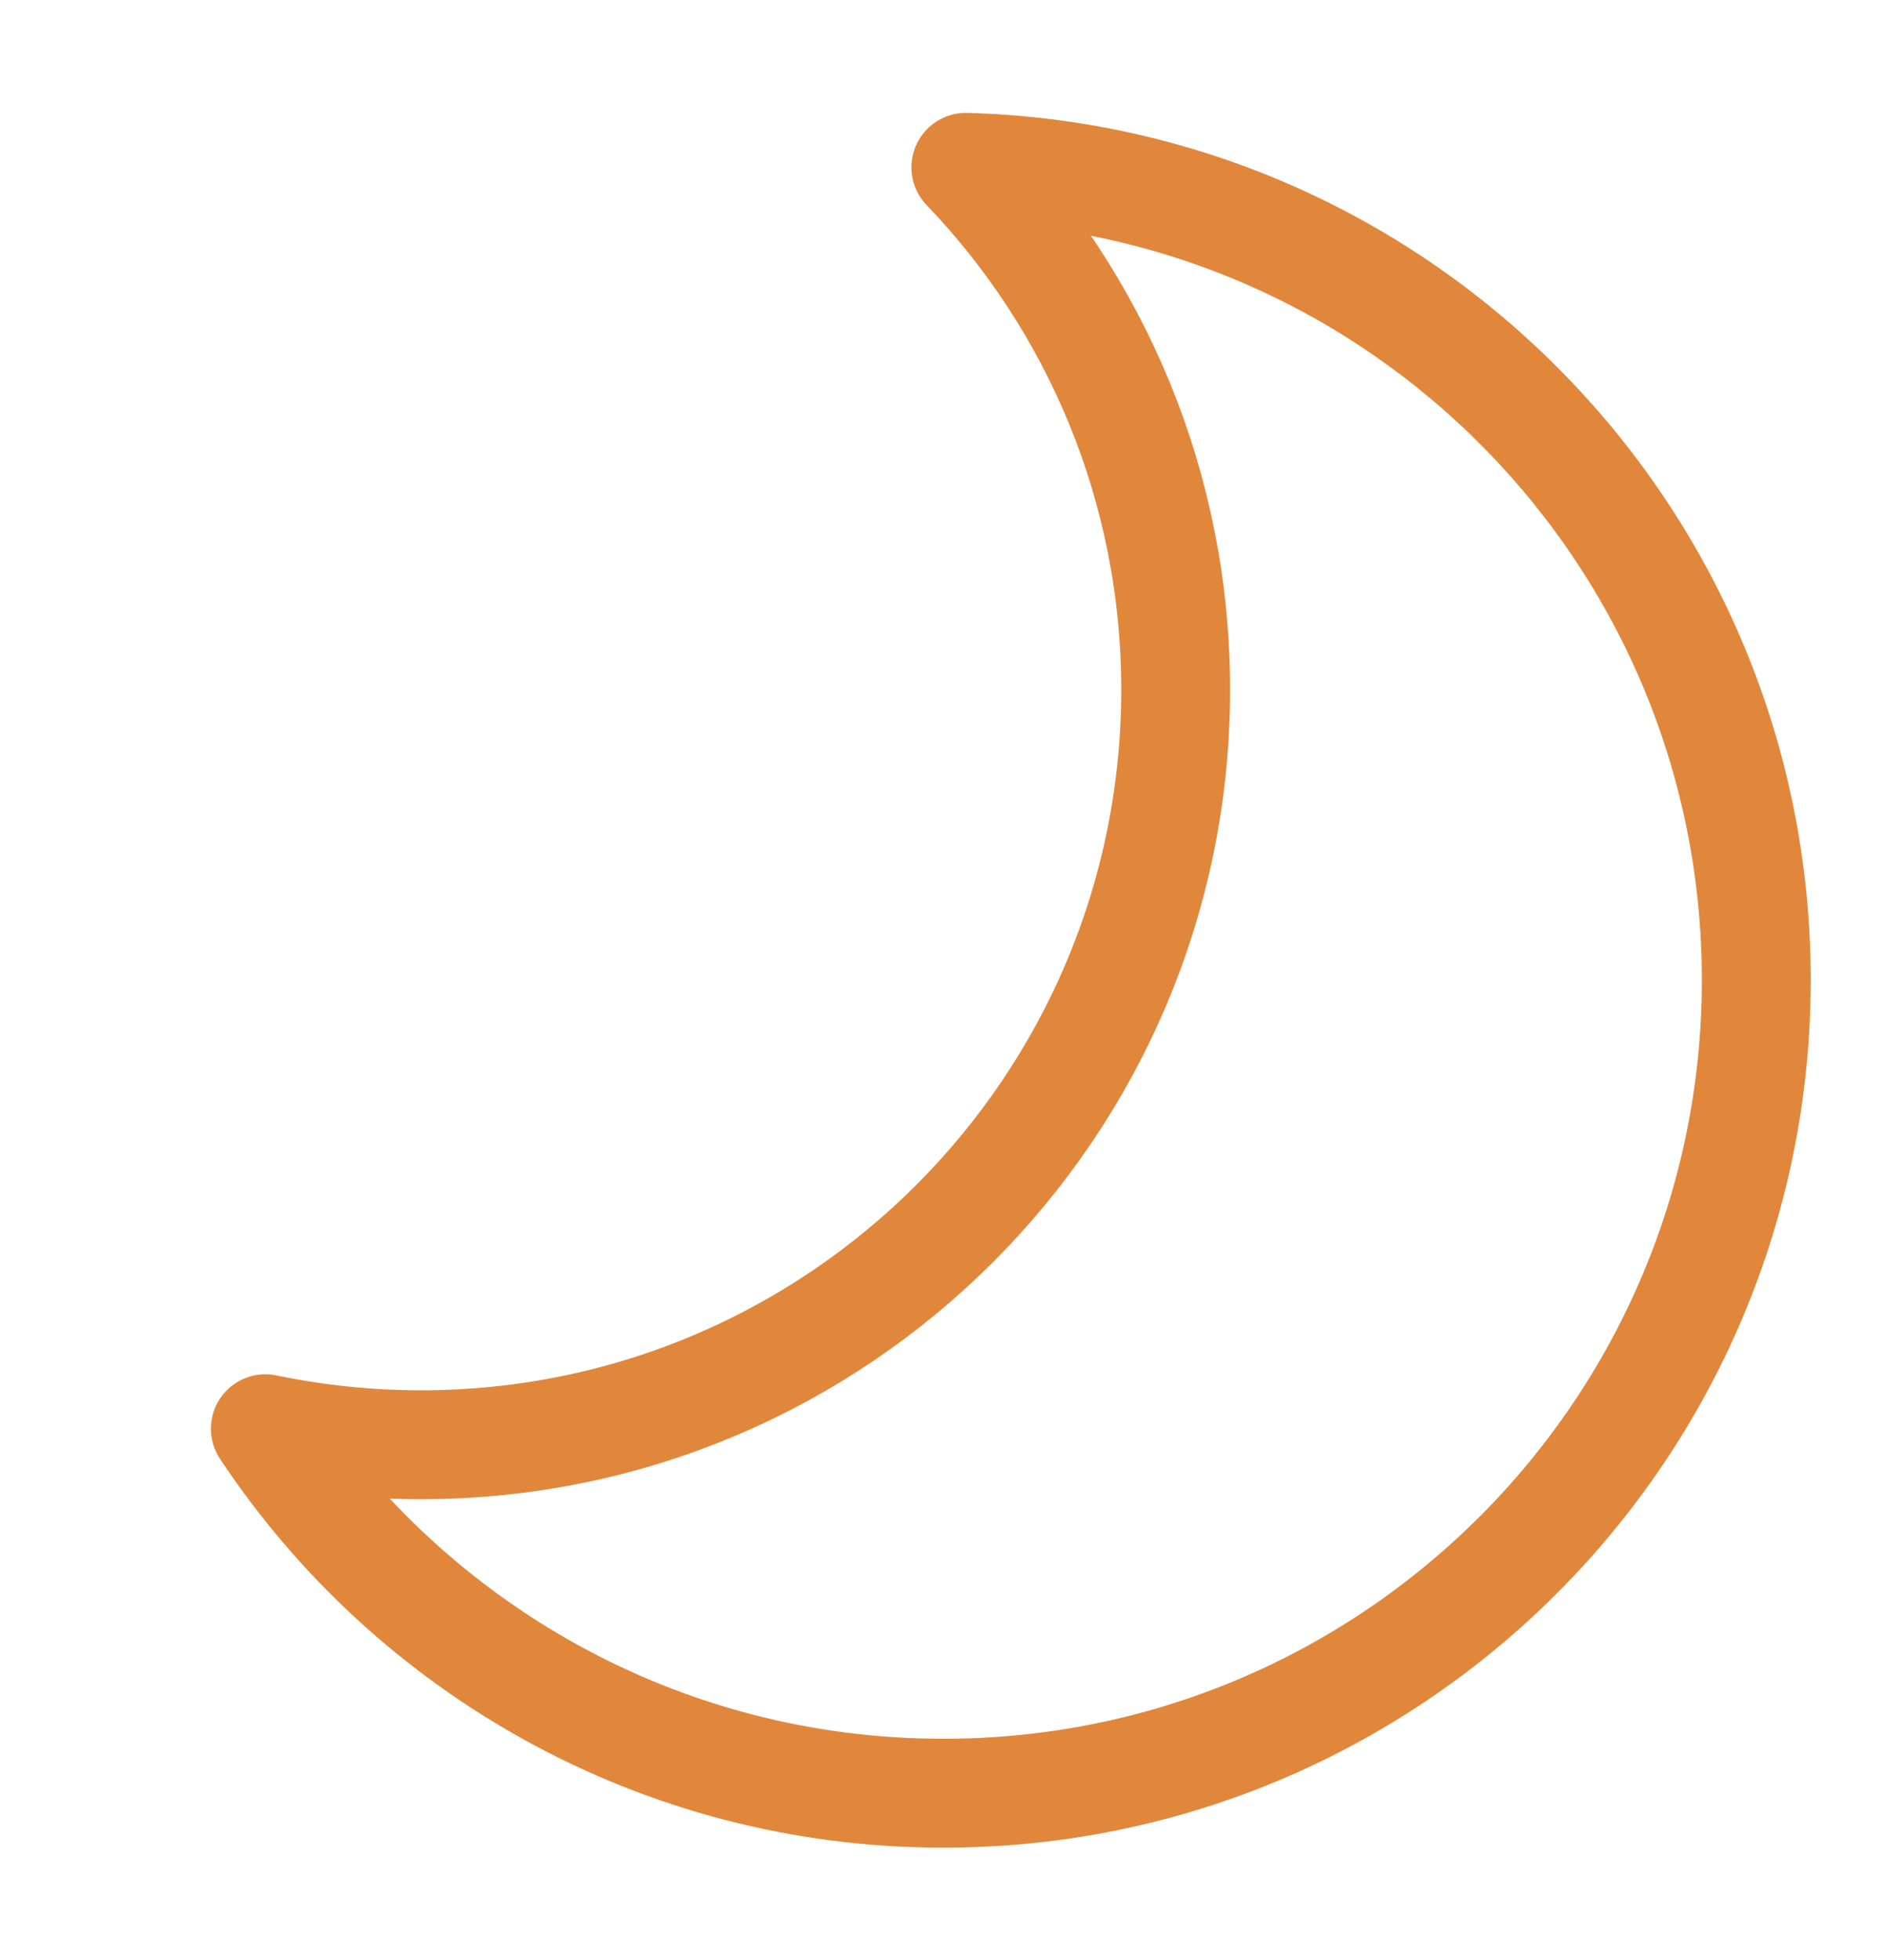
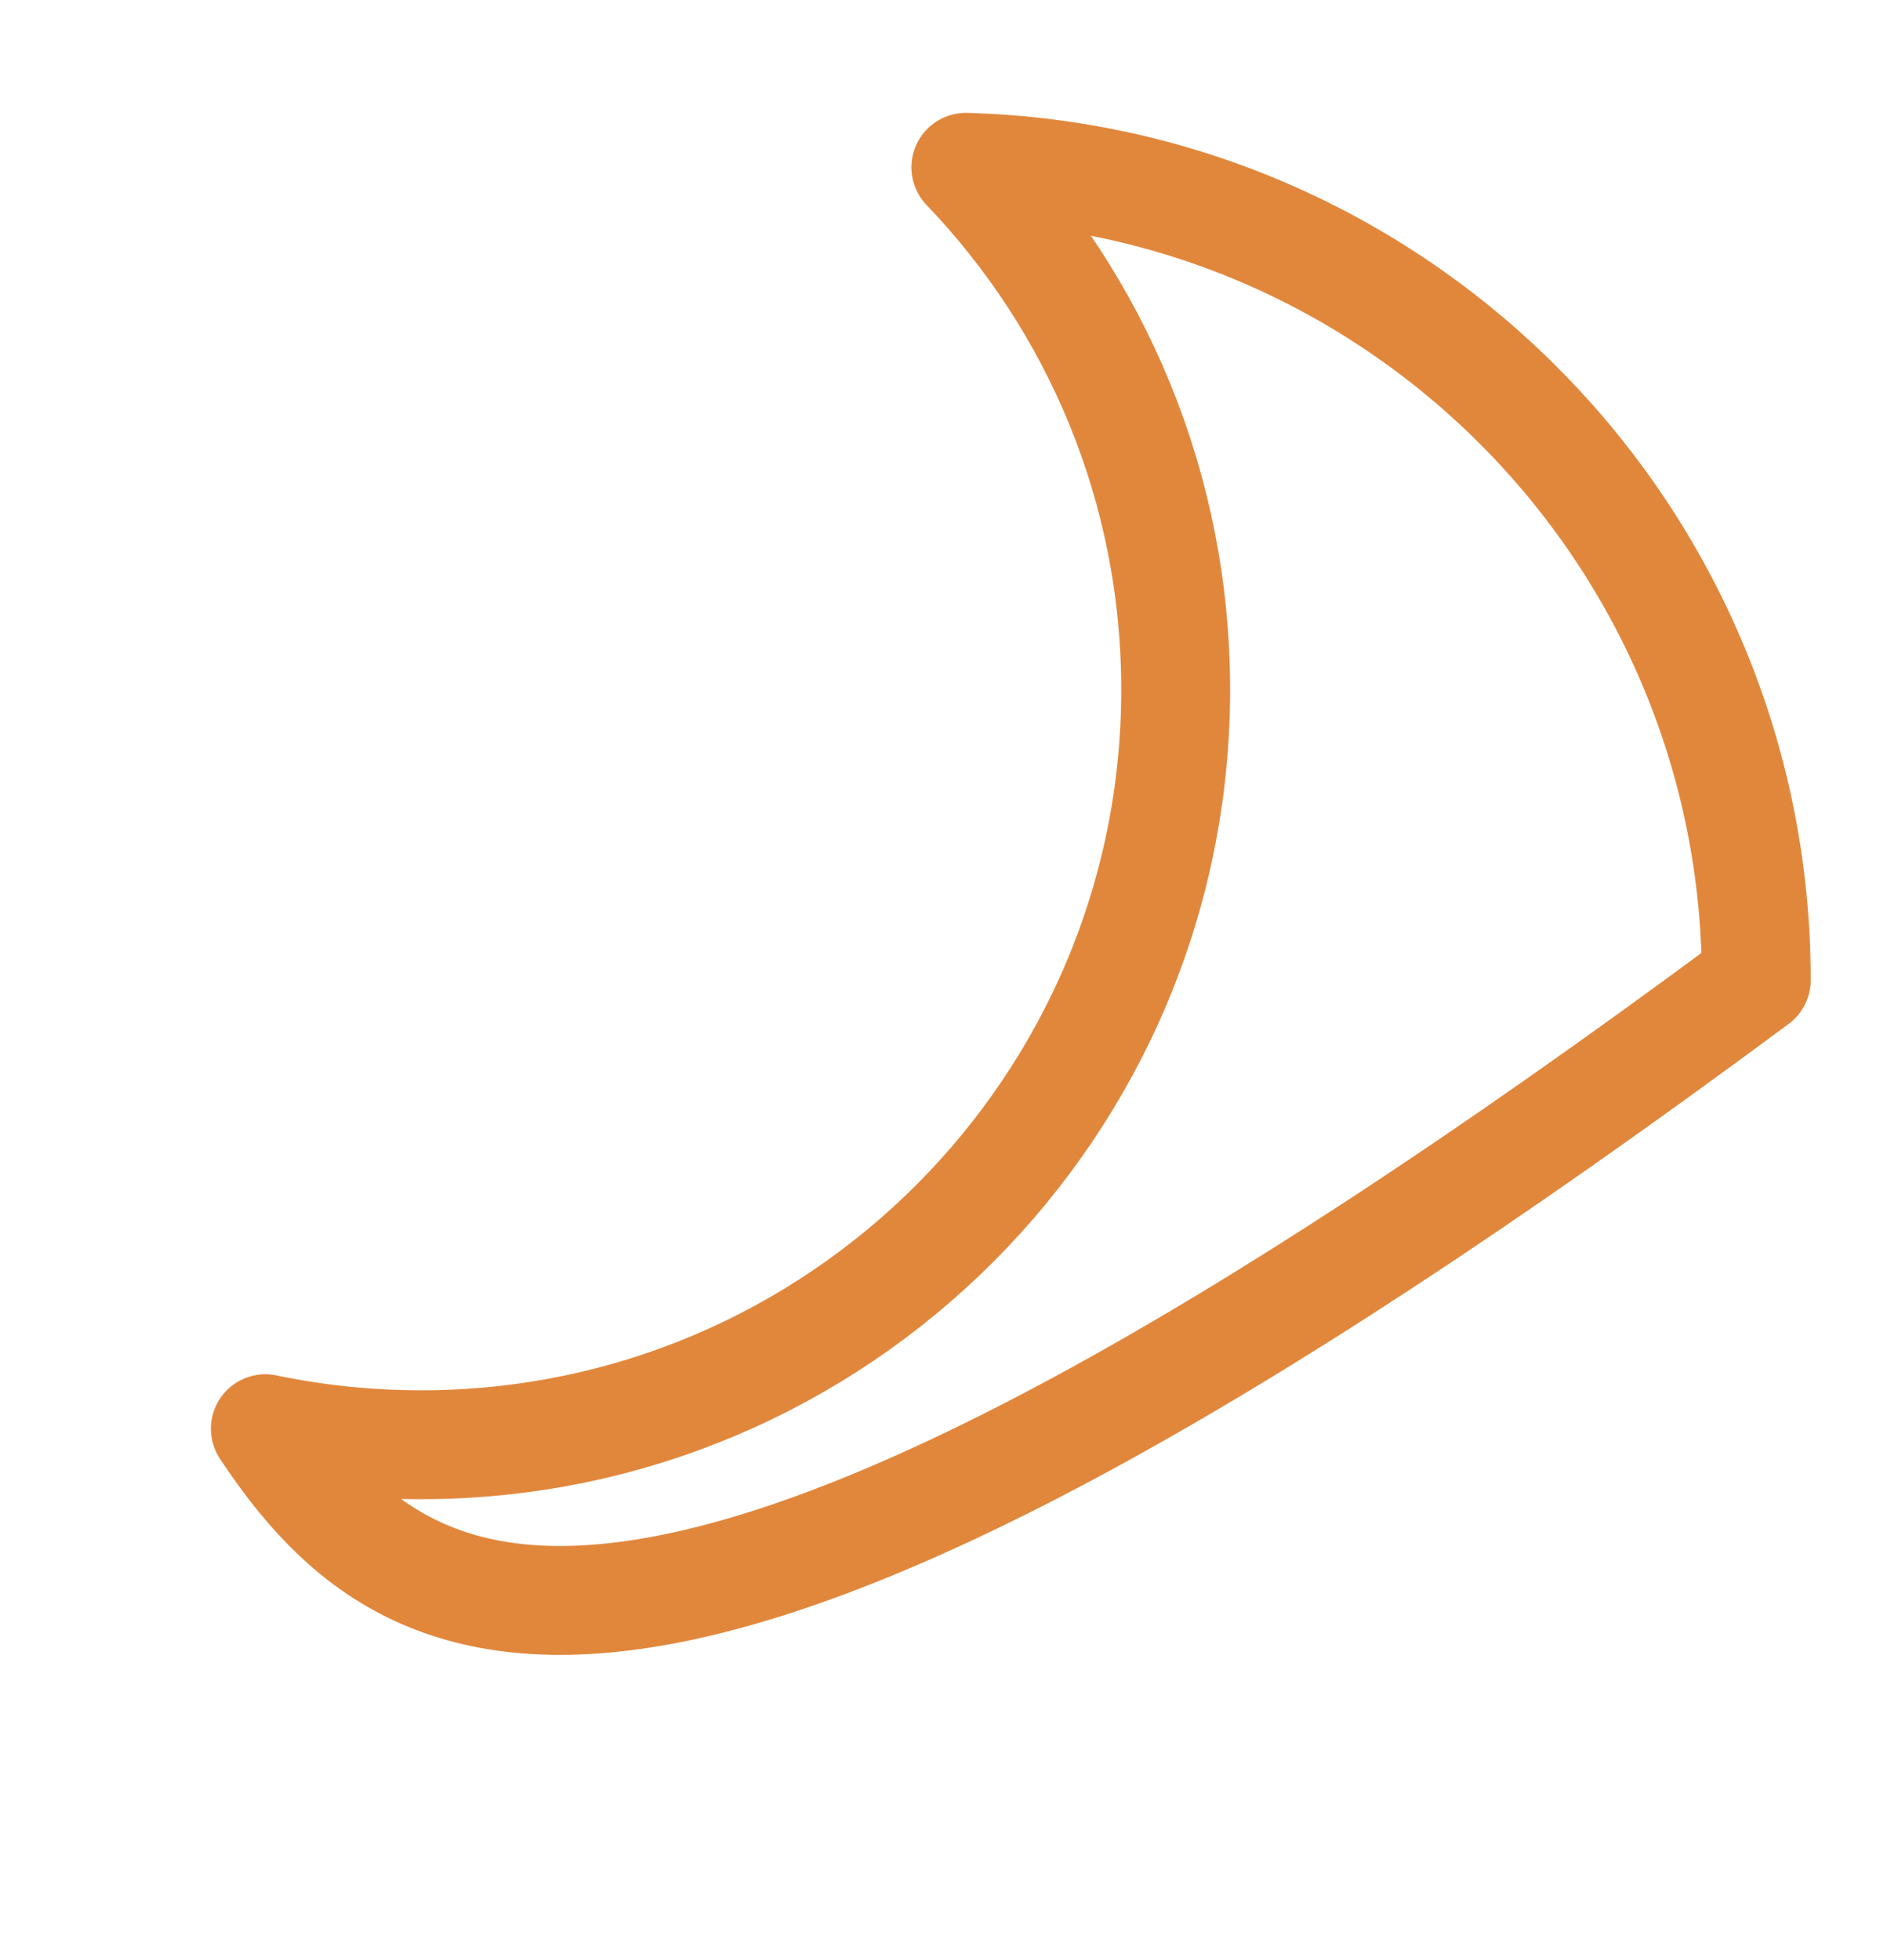
<svg xmlns="http://www.w3.org/2000/svg" width="26" height="27" viewBox="0 0 26 27" fill="none">
-   <path d="M3.656 19.68C4.348 19.824 5.065 19.901 5.799 19.901C11.543 19.901 16.199 15.244 16.199 9.501C16.199 6.708 15.099 4.173 13.308 2.305C19.351 2.468 24.199 7.418 24.199 13.501C24.199 19.686 19.185 24.701 12.999 24.701C9.097 24.701 5.661 22.705 3.656 19.68Z" stroke="#E1873C" stroke-width="1.5" stroke-linejoin="round" />
+   <path d="M3.656 19.68C4.348 19.824 5.065 19.901 5.799 19.901C11.543 19.901 16.199 15.244 16.199 9.501C16.199 6.708 15.099 4.173 13.308 2.305C19.351 2.468 24.199 7.418 24.199 13.501C9.097 24.701 5.661 22.705 3.656 19.68Z" stroke="#E1873C" stroke-width="1.5" stroke-linejoin="round" />
</svg>